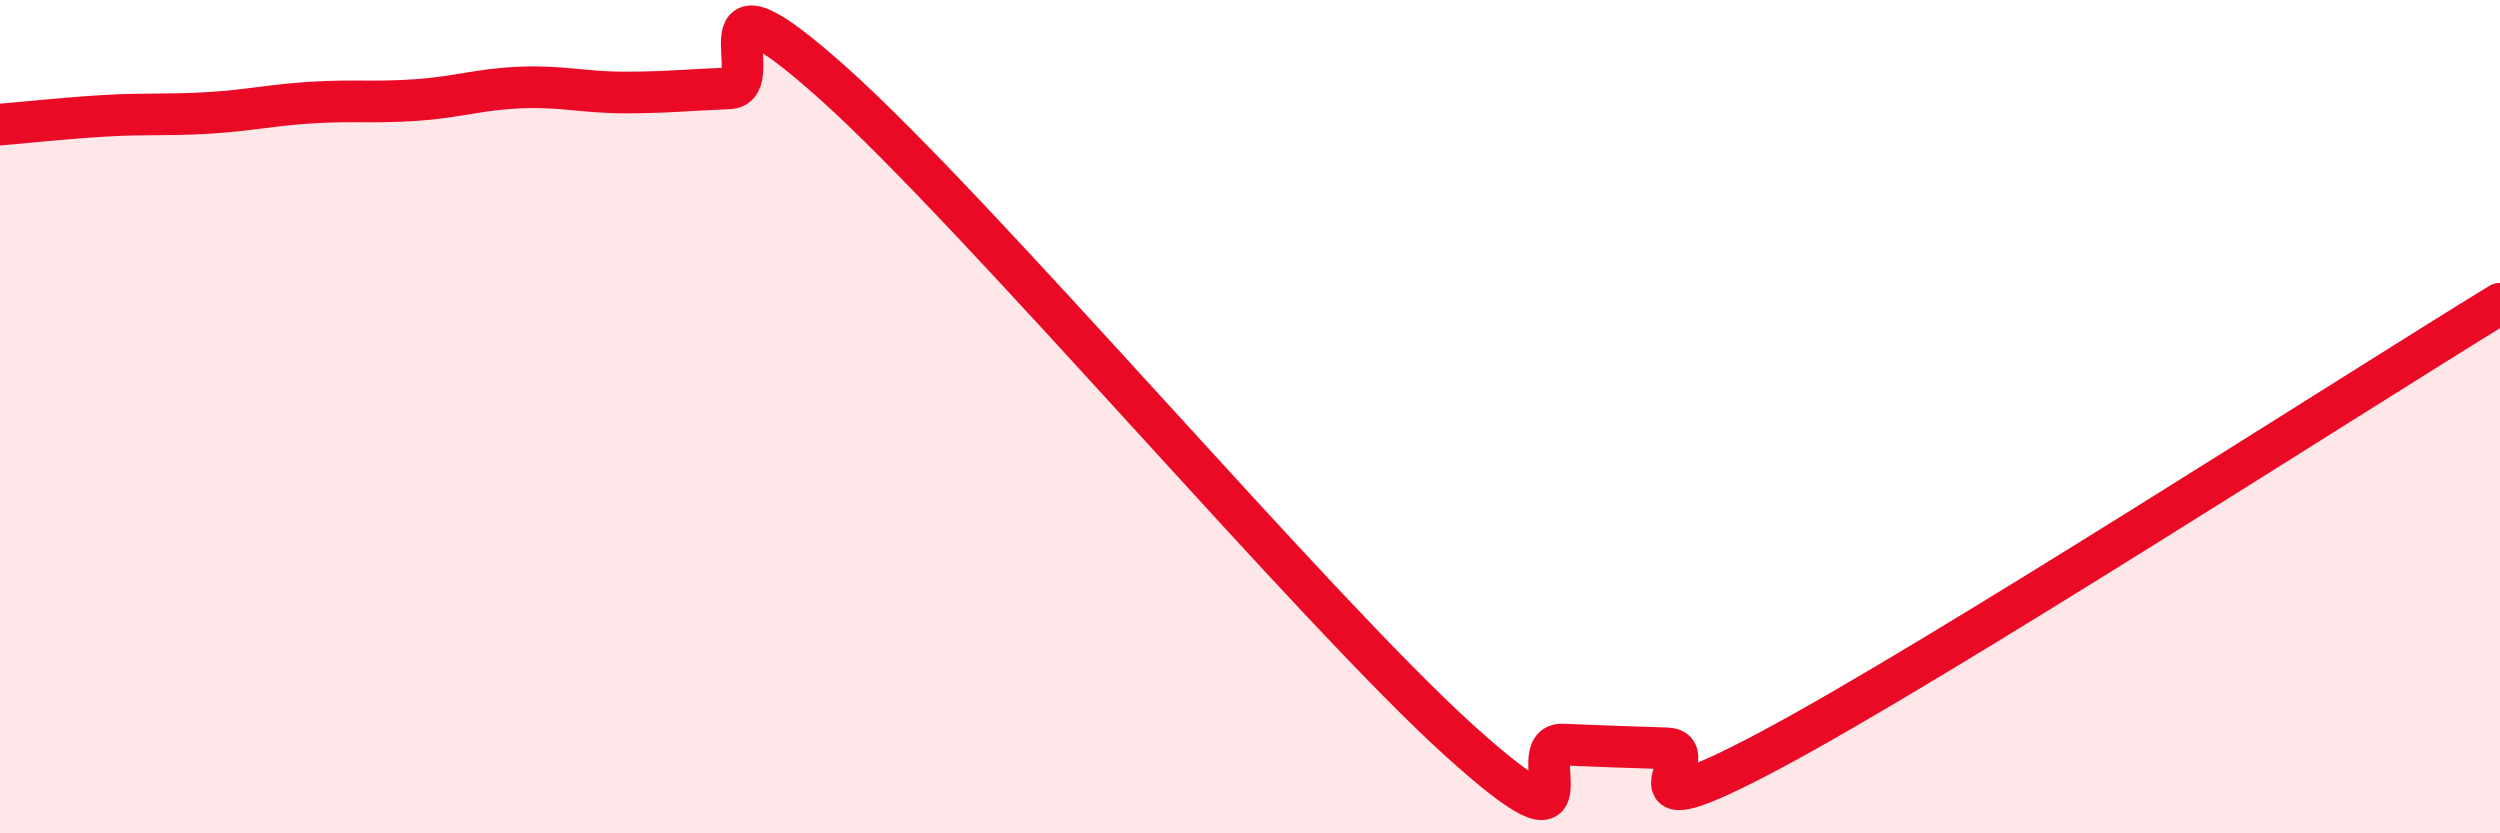
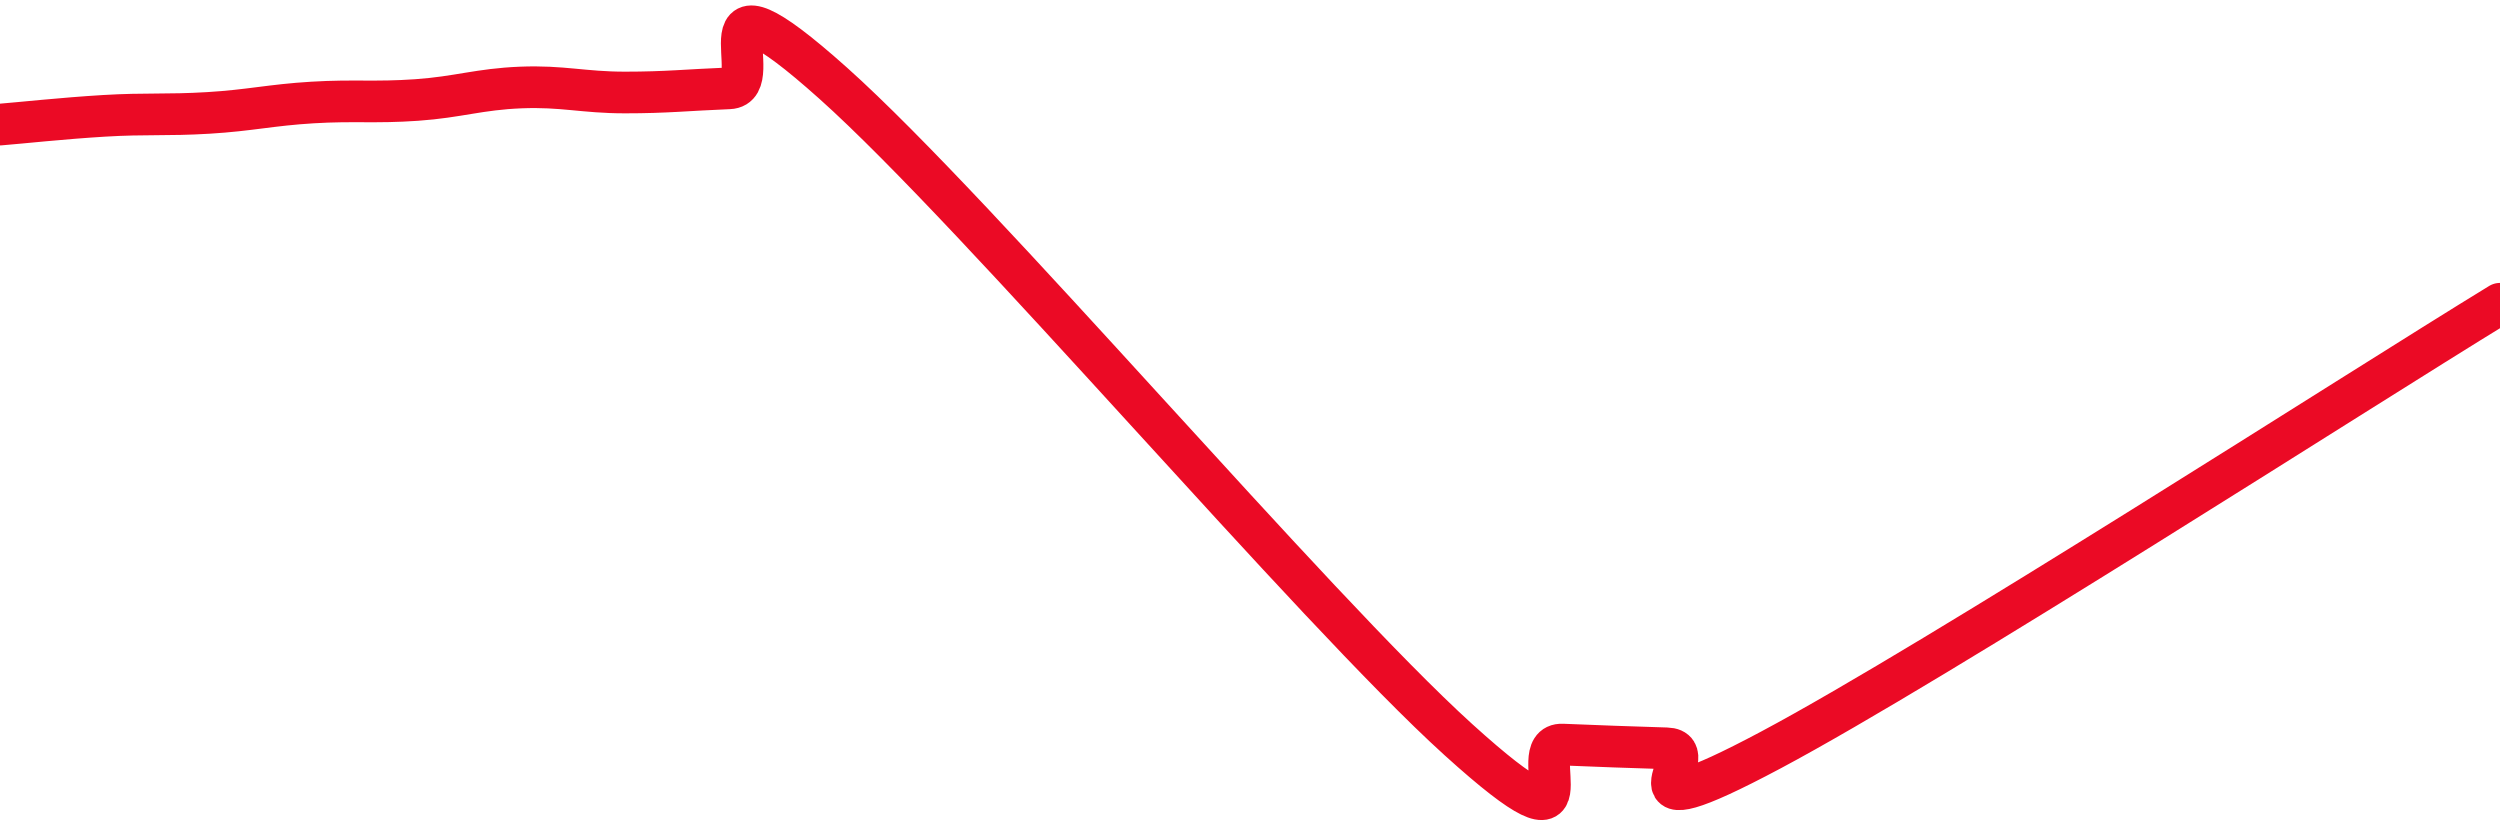
<svg xmlns="http://www.w3.org/2000/svg" width="60" height="20" viewBox="0 0 60 20">
-   <path d="M 0,2.99 C 0.5,2.95 1.5,2.84 2.5,2.78 C 3.5,2.72 4,2.77 5,2.71 C 6,2.65 6.5,2.52 7.5,2.46 C 8.5,2.4 9,2.47 10,2.4 C 11,2.33 11.5,2.14 12.5,2.1 C 13.5,2.06 14,2.22 15,2.22 C 16,2.22 16.5,2.16 17.5,2.12 C 18.5,2.08 16.5,-1.13 20,2 C 23.5,5.13 31.5,14.58 35,17.75 C 38.5,20.92 36.5,17.83 37.5,17.87 C 38.5,17.91 39,17.93 40,17.96 C 41,17.99 38.5,20.13 42.5,18 C 46.5,15.87 56.5,9.43 60,7.29L60 20L0 20Z" fill="#EB0A25" opacity="0.1" stroke-linecap="round" stroke-linejoin="round" />
  <path d="M 0,2.99 C 0.5,2.95 1.5,2.84 2.5,2.78 C 3.5,2.72 4,2.77 5,2.71 C 6,2.65 6.5,2.52 7.5,2.46 C 8.5,2.4 9,2.47 10,2.4 C 11,2.33 11.5,2.14 12.5,2.1 C 13.5,2.06 14,2.22 15,2.22 C 16,2.22 16.5,2.16 17.5,2.12 C 18.5,2.08 16.5,-1.13 20,2 C 23.5,5.13 31.5,14.58 35,17.75 C 38.5,20.92 36.5,17.83 37.5,17.87 C 38.5,17.91 39,17.93 40,17.96 C 41,17.99 38.5,20.13 42.5,18 C 46.5,15.87 56.5,9.43 60,7.29" stroke="#EB0A25" stroke-width="1" fill="none" stroke-linecap="round" stroke-linejoin="round" />
</svg>